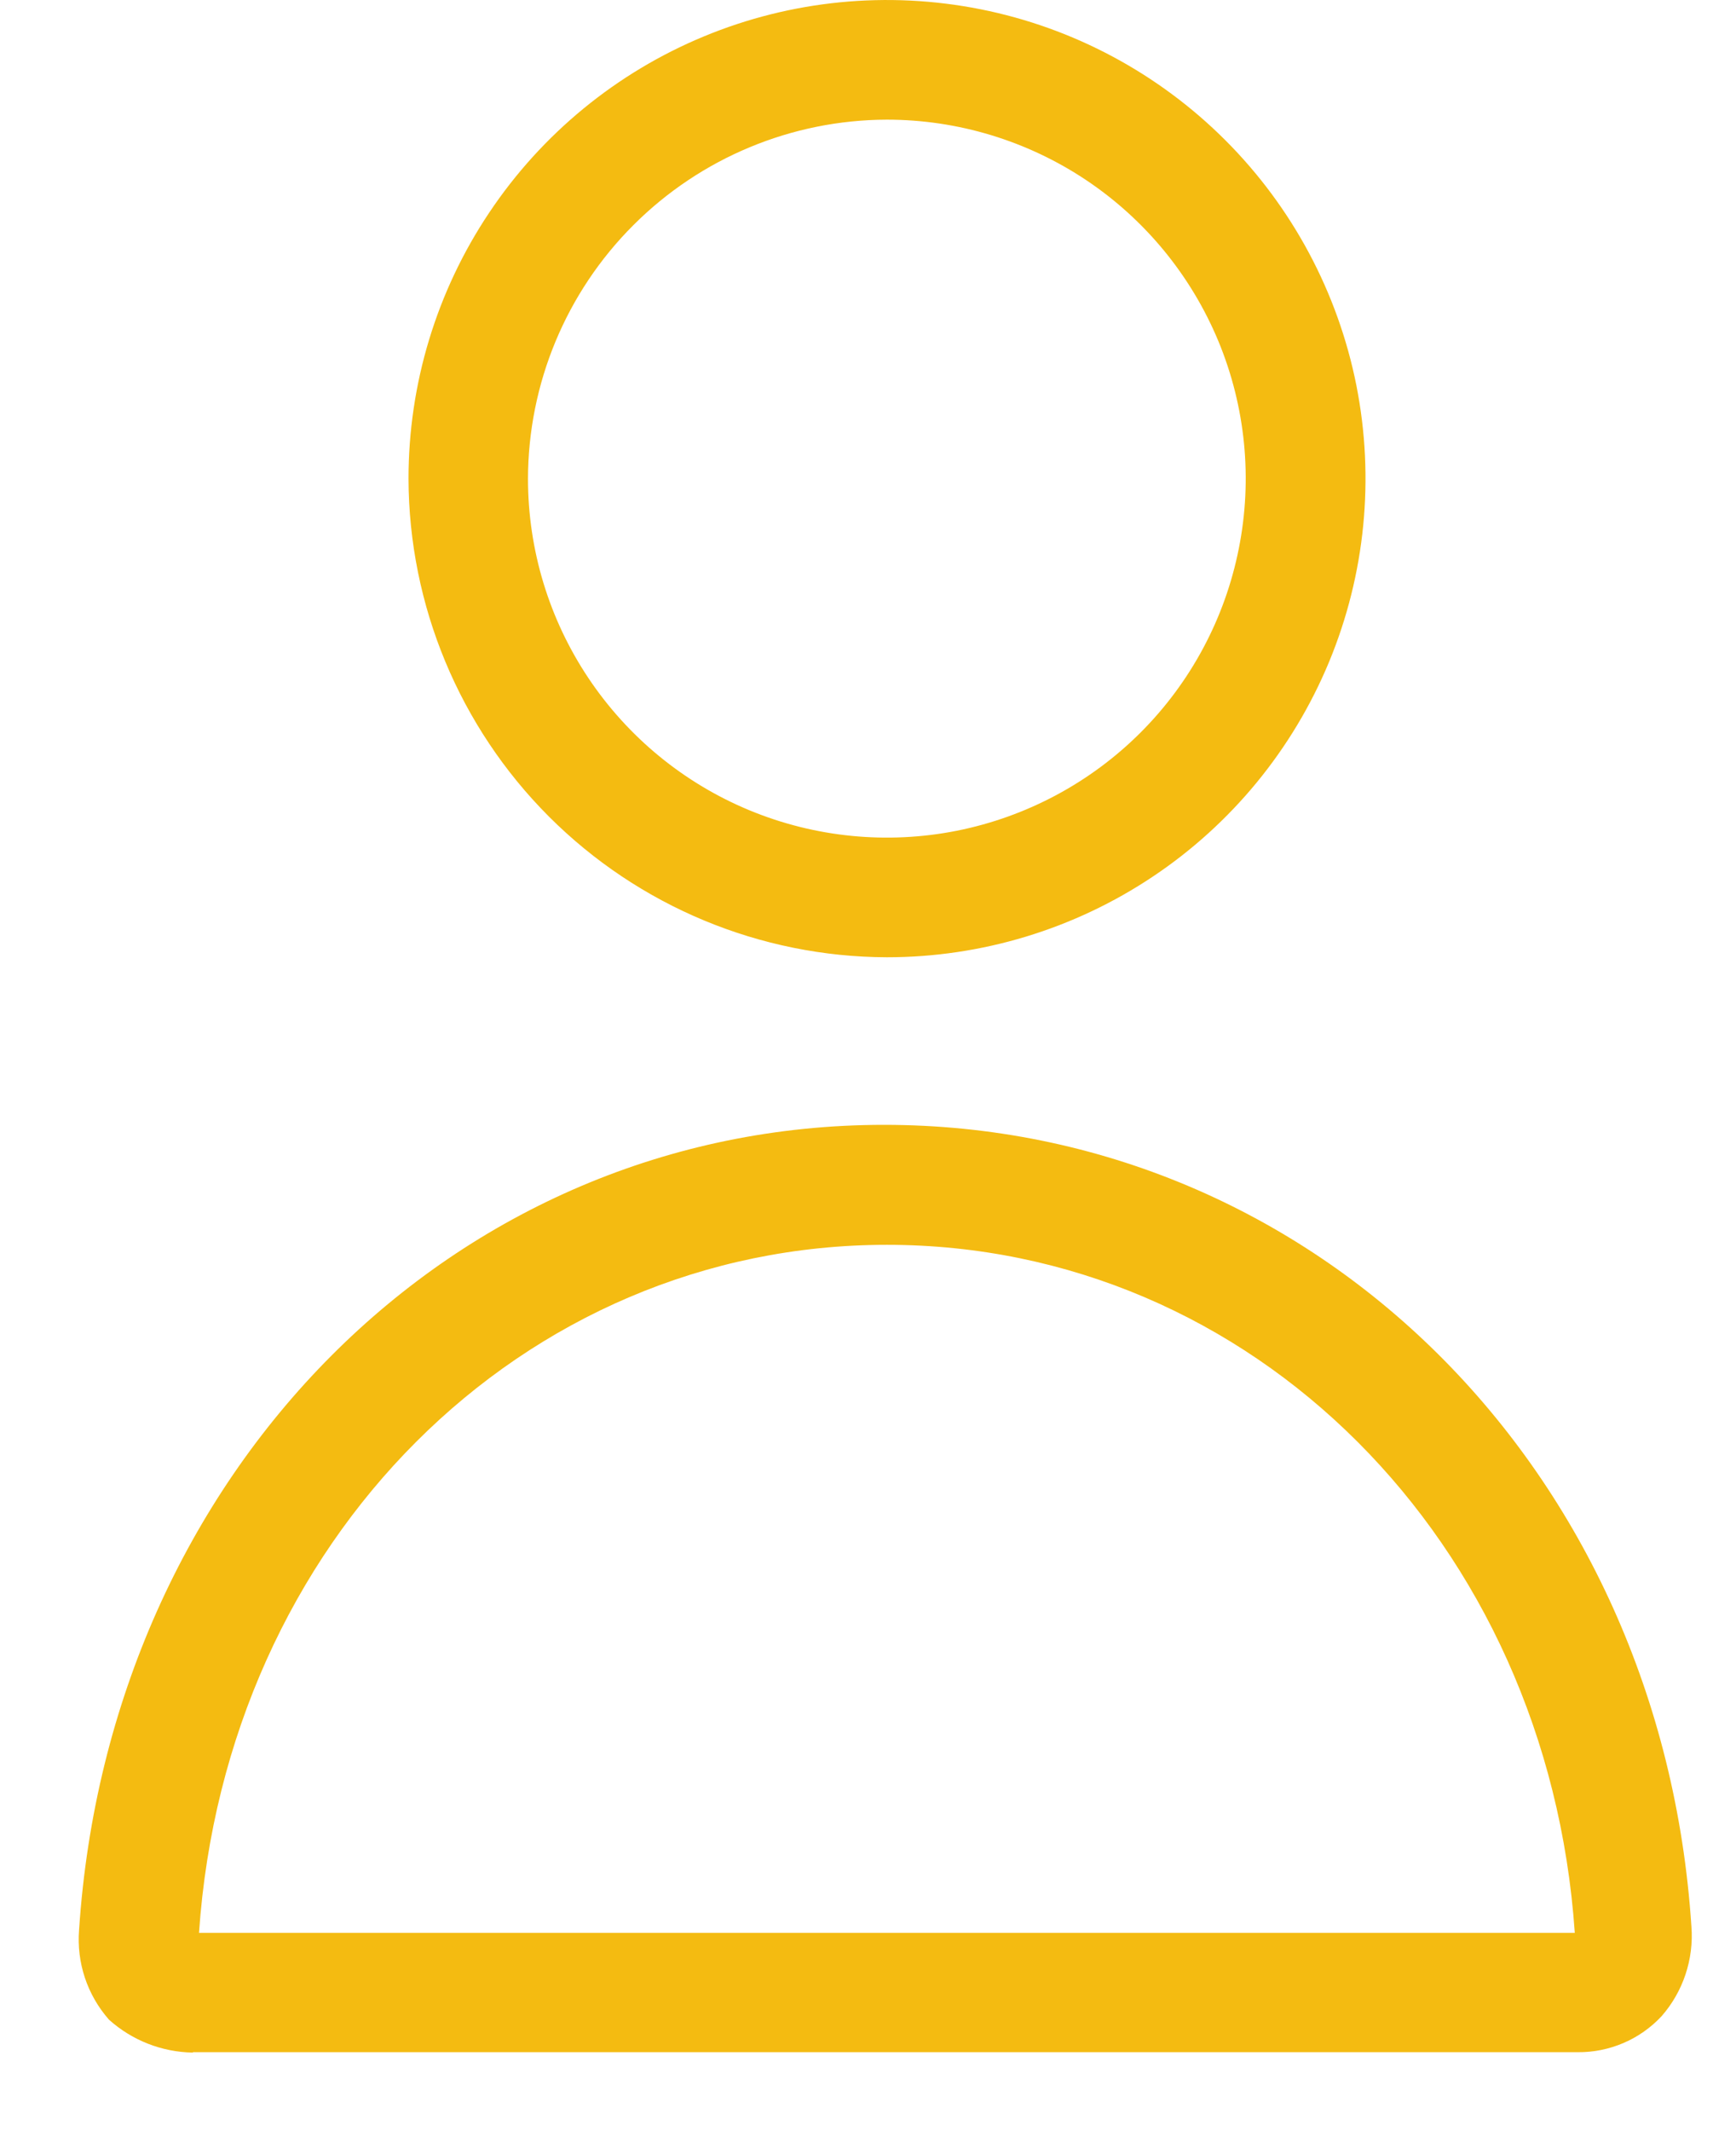
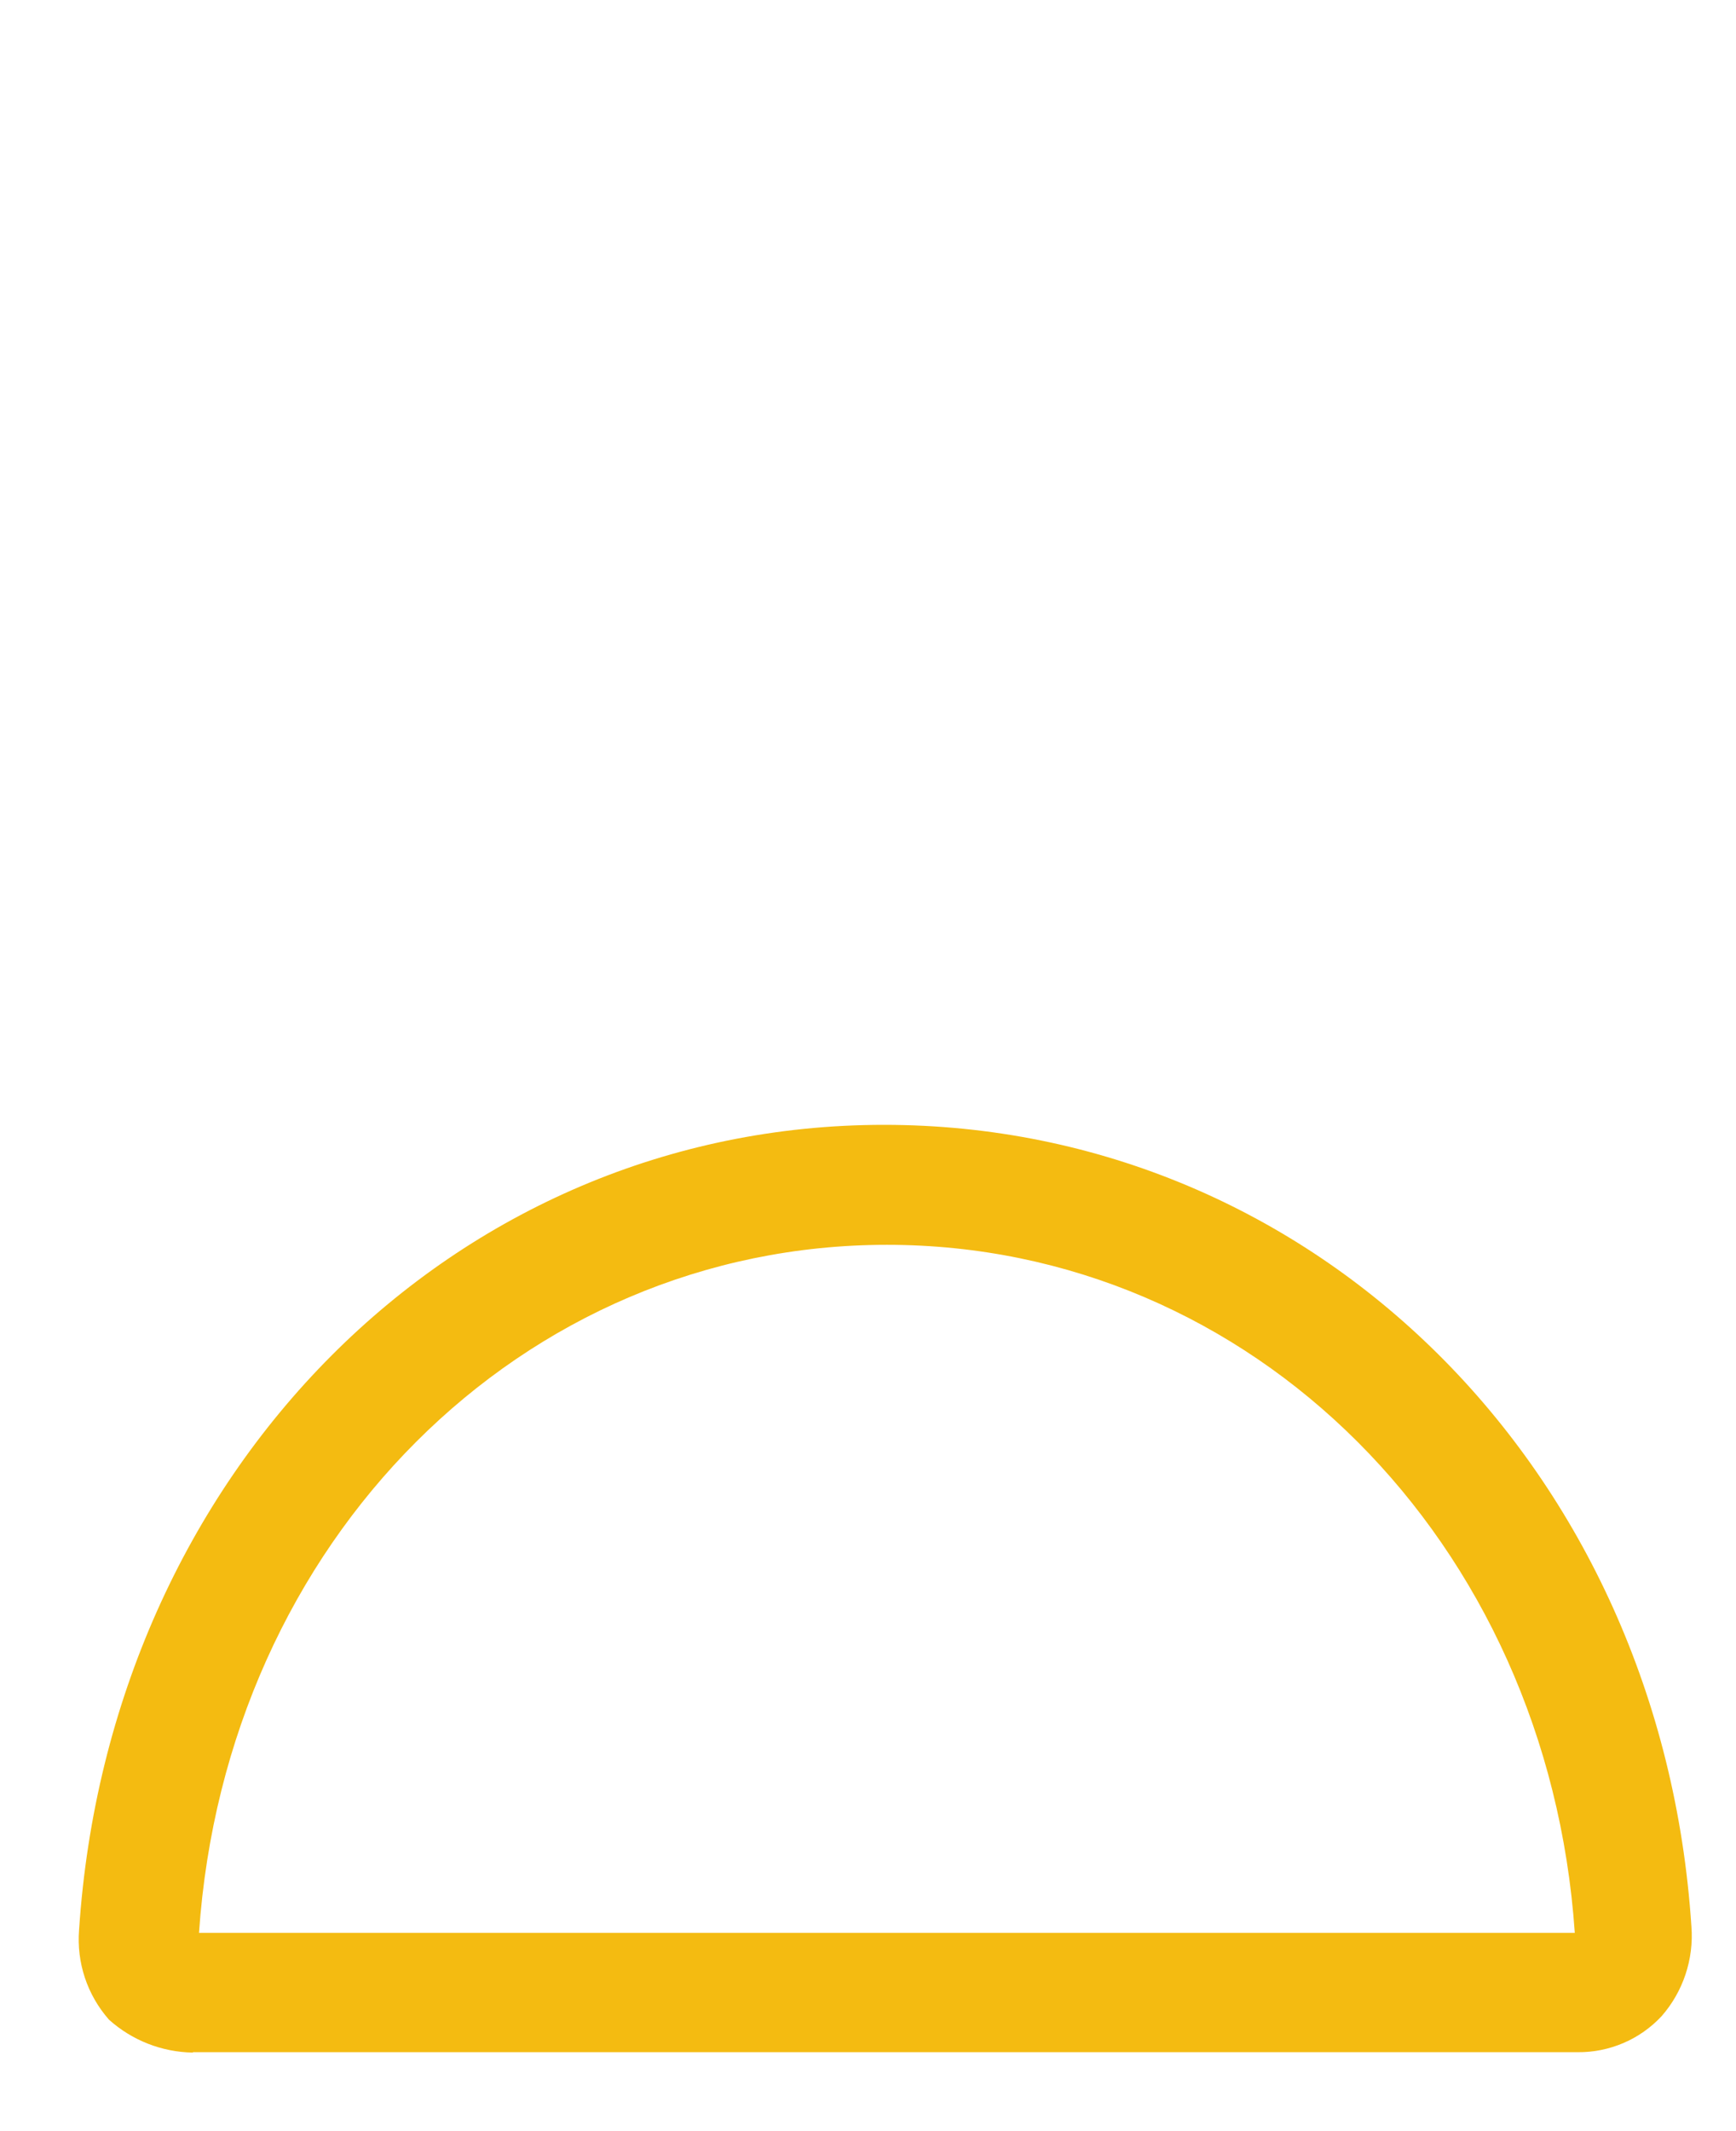
<svg xmlns="http://www.w3.org/2000/svg" width="22" height="27" viewBox="0 0 22 27" fill="none">
-   <path d="M11.239 12.128C12.438 12.128 13.611 11.773 14.608 11.107C15.606 10.441 16.383 9.494 16.843 8.386C17.302 7.278 17.422 6.059 17.189 4.882C16.955 3.706 16.377 2.625 15.529 1.777C14.681 0.929 13.601 0.351 12.425 0.117C11.248 -0.117 10.029 0.002 8.921 0.461C7.812 0.92 6.865 1.698 6.199 2.695C5.532 3.692 5.177 4.865 5.177 6.064C5.181 7.67 5.822 9.21 6.957 10.346C8.093 11.482 9.632 12.123 11.239 12.128ZM11.239 1.516C12.138 1.516 13.018 1.783 13.765 2.282C14.513 2.782 15.096 3.493 15.441 4.324C15.785 5.155 15.875 6.069 15.699 6.951C15.524 7.833 15.091 8.644 14.455 9.28C13.819 9.916 13.008 10.349 12.126 10.525C11.244 10.7 10.329 10.61 9.498 10.266C8.667 9.922 7.957 9.339 7.457 8.591C6.957 7.843 6.691 6.964 6.691 6.064C6.694 4.859 7.174 3.704 8.027 2.852C8.879 2 10.034 1.519 11.239 1.516Z" fill="#F4BB11" />
  <path d="M2.447 26H19.995C20.194 26.002 20.39 25.962 20.573 25.884C20.756 25.806 20.92 25.69 21.056 25.545C21.192 25.39 21.295 25.21 21.36 25.015C21.425 24.82 21.451 24.613 21.435 24.408C21.056 18.608 16.66 14.251 11.202 14.251C5.744 14.251 1.386 18.651 1.002 24.451C0.986 24.656 1.011 24.863 1.076 25.058C1.141 25.253 1.245 25.433 1.381 25.588C1.673 25.85 2.049 25.998 2.442 26.005L2.447 26ZM11.24 15.771C15.864 15.771 19.616 19.523 19.957 24.488H2.522C2.863 19.519 6.616 15.771 11.24 15.771Z" fill="#F4BB11" />
</svg>